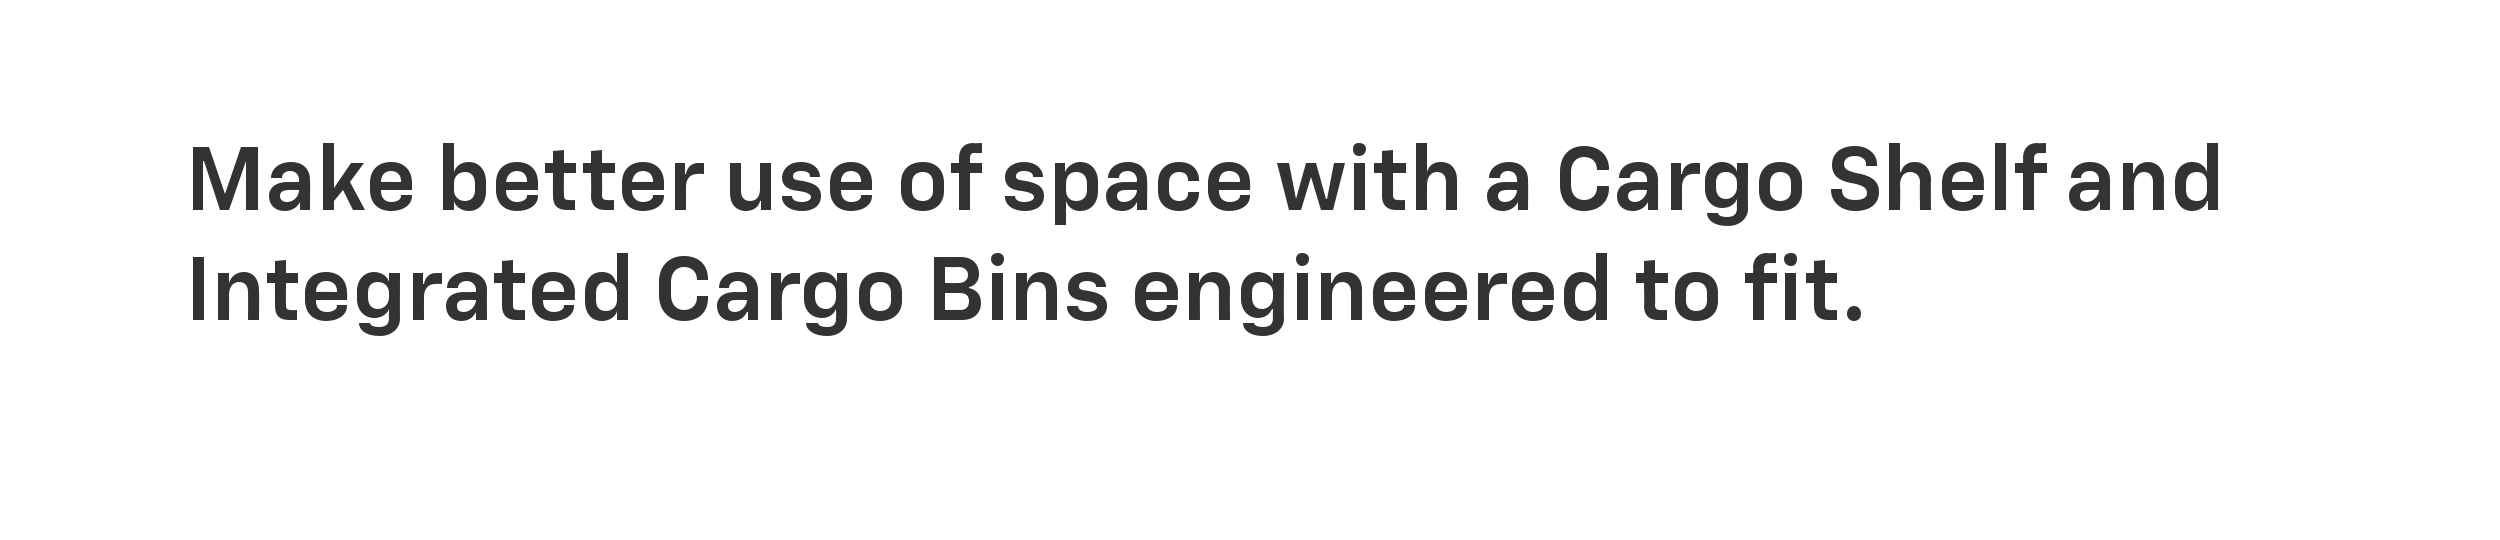
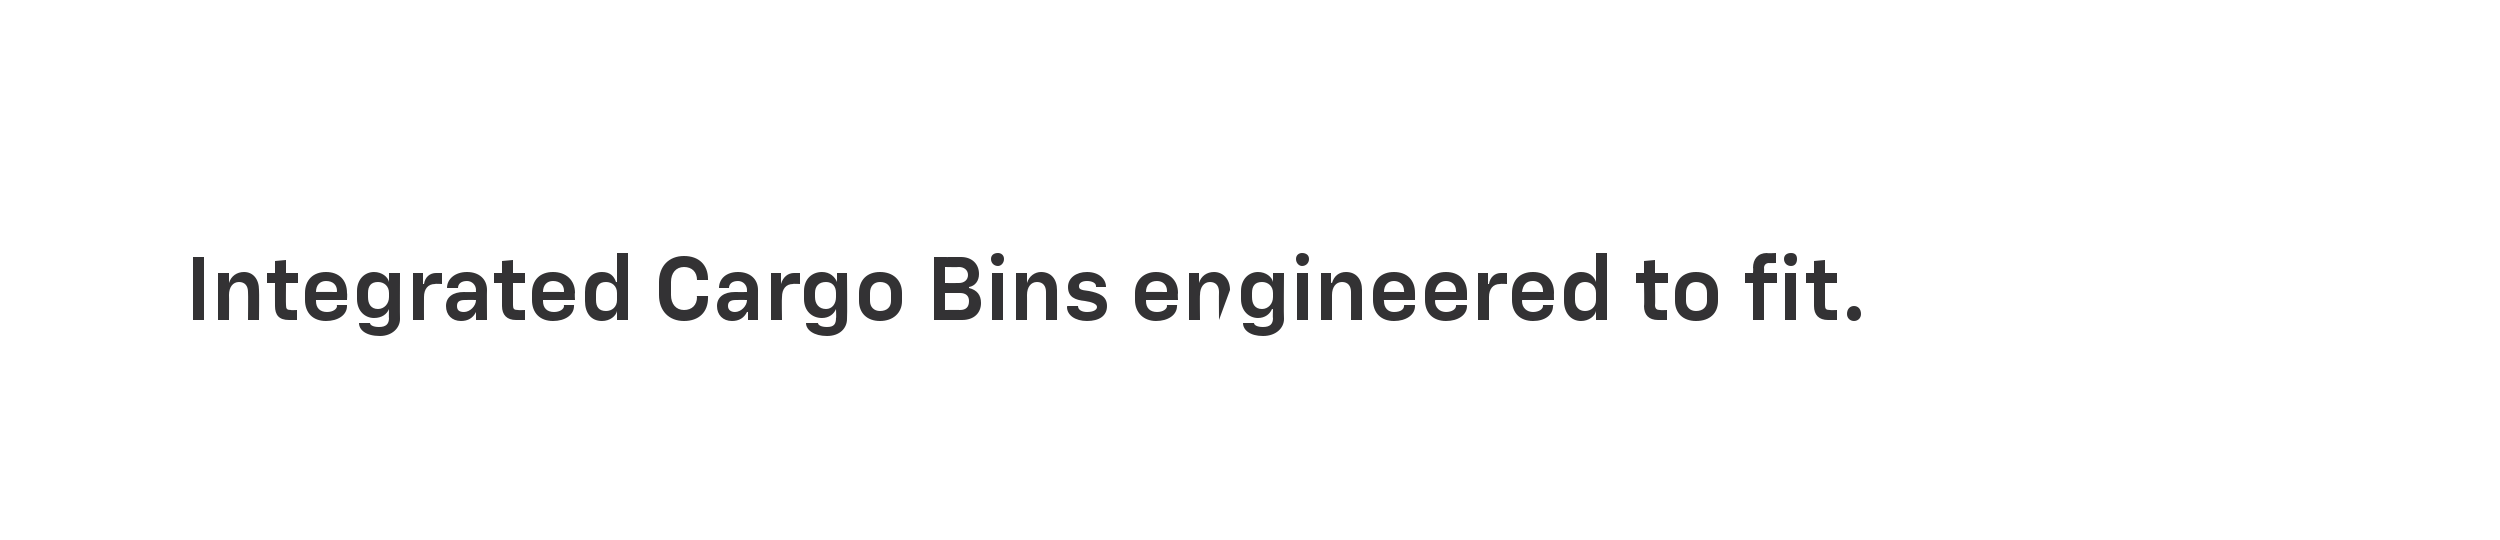
<svg xmlns="http://www.w3.org/2000/svg" version="1.1" width="250px" height="54px" viewBox="0 -5 250 54" style="top:-5px">
  <desc>￼ Make better use of space with a Cargo Shelf and Integrated Cargo Bins engineered to fit.</desc>
  <defs />
  <g id="Polygon56757">
-     <path d="M 19.3 20.7 L 20.4 20.7 L 20.4 27 L 19.3 27 L 19.3 20.7 Z M 21.8 22.3 L 22.9 22.3 L 22.9 23.3 C 22.9 23.3 22.9 23.25 22.9 23.3 C 23.1 22.6 23.7 22.2 24.4 22.2 C 25.3 22.2 25.9 22.9 25.9 24 C 25.93 24 25.9 27 25.9 27 L 24.8 27 C 24.8 27 24.83 24.23 24.8 24.2 C 24.8 23.6 24.5 23.2 23.9 23.2 C 23.3 23.2 22.9 23.7 22.9 24.5 C 22.92 24.47 22.9 27 22.9 27 L 21.8 27 L 21.8 22.3 Z M 27.5 25.6 C 27.49 25.59 27.5 23.3 27.5 23.3 L 26.7 23.3 L 26.7 22.3 L 27.5 22.3 L 27.5 21.1 L 28.6 21 L 28.6 22.3 L 29.8 22.3 L 29.8 23.3 L 28.6 23.3 C 28.6 23.3 28.58 25.52 28.6 25.5 C 28.6 25.9 28.7 26 29.1 26 C 29.06 26.03 29.7 26 29.7 26 L 29.7 27 C 29.7 27 28.86 27 28.9 27 C 27.9 27 27.5 26.5 27.5 25.6 Z M 30.5 25 C 30.5 25 30.5 24.3 30.5 24.3 C 30.5 23 31.3 22.2 32.6 22.2 C 33.9 22.2 34.7 23 34.7 24.3 C 34.74 24.31 34.7 25 34.7 25 L 31.6 25 C 31.6 25 31.59 25.11 31.6 25.1 C 31.6 25.8 32 26.2 32.7 26.2 C 33.3 26.2 33.7 25.9 33.7 25.6 C 33.65 25.59 33.7 25.5 33.7 25.5 L 34.7 25.5 C 34.7 25.5 34.7 25.58 34.7 25.6 C 34.7 26.5 33.8 27.1 32.6 27.1 C 31.3 27.1 30.5 26.3 30.5 25 Z M 33.7 24.2 C 33.7 24.2 33.67 24.13 33.7 24.1 C 33.7 23.5 33.3 23.1 32.6 23.1 C 32 23.1 31.6 23.5 31.6 24.2 C 31.59 24.18 33.7 24.2 33.7 24.2 Z M 35.9 27.3 C 35.88 27.33 35.9 27.3 35.9 27.3 L 37 27.3 C 37 27.3 37 27.33 37 27.3 C 37 27.5 37.3 27.7 37.9 27.7 C 38.6 27.7 38.9 27.4 38.9 26.8 C 38.87 26.84 38.9 25.9 38.9 25.9 C 38.9 25.9 38.86 25.94 38.9 25.9 C 38.7 26.4 38.2 26.8 37.4 26.8 C 36.5 26.8 35.7 26.1 35.7 24.9 C 35.7 24.9 35.7 24.1 35.7 24.1 C 35.7 22.9 36.5 22.2 37.4 22.2 C 38.2 22.2 38.8 22.7 38.9 23.2 C 38.89 23.24 38.9 23.2 38.9 23.2 L 38.9 22.3 L 40 22.3 C 40 22.3 39.98 26.85 40 26.9 C 40 27.8 39.2 28.6 38 28.6 C 36.6 28.6 35.9 28 35.9 27.3 Z M 37.8 25.9 C 38.4 25.9 38.9 25.4 38.9 24.7 C 38.9 24.7 38.9 24.3 38.9 24.3 C 38.9 23.6 38.4 23.2 37.8 23.2 C 37.1 23.2 36.8 23.6 36.8 24.3 C 36.8 24.3 36.8 24.7 36.8 24.7 C 36.8 25.4 37.1 25.9 37.8 25.9 Z M 41.3 22.3 L 42.3 22.3 L 42.3 23.4 C 42.3 23.4 42.37 23.41 42.4 23.4 C 42.5 22.7 43 22.3 43.6 22.3 C 43.63 22.3 44.2 22.3 44.2 22.3 L 44.2 23.4 C 44.2 23.4 43.5 23.36 43.5 23.4 C 42.8 23.4 42.4 23.9 42.4 24.7 C 42.39 24.74 42.4 27 42.4 27 L 41.3 27 L 41.3 22.3 Z M 44.6 25.6 C 44.6 24.7 45.3 24.2 46.4 24.2 C 46.39 24.22 47.6 24.2 47.6 24.2 C 47.6 24.2 47.58 23.96 47.6 24 C 47.6 23.5 47.2 23.1 46.7 23.1 C 46.1 23.1 45.8 23.4 45.8 23.8 C 45.81 23.8 45.8 23.8 45.8 23.8 L 44.7 23.8 C 44.7 23.8 44.75 23.79 44.7 23.8 C 44.7 22.9 45.5 22.2 46.7 22.2 C 47.9 22.2 48.7 22.9 48.7 24 C 48.68 24.03 48.7 27 48.7 27 L 47.6 27 L 47.6 26.2 C 47.6 26.2 47.61 26.18 47.6 26.2 C 47.3 26.8 46.8 27.1 46.1 27.1 C 45.2 27.1 44.6 26.5 44.6 25.6 Z M 46.4 26.2 C 47 26.2 47.6 25.6 47.6 25 C 47.58 25.04 47.6 25 47.6 25 C 47.6 25 46.53 24.98 46.5 25 C 45.9 25 45.7 25.2 45.7 25.6 C 45.7 26 45.9 26.2 46.4 26.2 Z M 50.2 25.6 C 50.2 25.59 50.2 23.3 50.2 23.3 L 49.4 23.3 L 49.4 22.3 L 50.2 22.3 L 50.2 21.1 L 51.3 21 L 51.3 22.3 L 52.5 22.3 L 52.5 23.3 L 51.3 23.3 C 51.3 23.3 51.3 25.52 51.3 25.5 C 51.3 25.9 51.4 26 51.8 26 C 51.78 26.03 52.5 26 52.5 26 L 52.5 27 C 52.5 27 51.58 27 51.6 27 C 50.7 27 50.2 26.5 50.2 25.6 Z M 53.2 25 C 53.2 25 53.2 24.3 53.2 24.3 C 53.2 23 54 22.2 55.3 22.2 C 56.6 22.2 57.5 23 57.5 24.3 C 57.45 24.31 57.5 25 57.5 25 L 54.3 25 C 54.3 25 54.3 25.11 54.3 25.1 C 54.3 25.8 54.7 26.2 55.4 26.2 C 56 26.2 56.4 25.9 56.4 25.6 C 56.37 25.59 56.4 25.5 56.4 25.5 L 57.4 25.5 C 57.4 25.5 57.42 25.58 57.4 25.6 C 57.4 26.5 56.5 27.1 55.3 27.1 C 54 27.1 53.2 26.3 53.2 25 Z M 56.4 24.2 C 56.4 24.2 56.38 24.13 56.4 24.1 C 56.4 23.5 56 23.1 55.3 23.1 C 54.7 23.1 54.3 23.5 54.3 24.2 C 54.3 24.18 56.4 24.2 56.4 24.2 Z M 58.5 25.1 C 58.5 25.1 58.5 24.2 58.5 24.2 C 58.5 23 59.1 22.2 60.2 22.2 C 61 22.2 61.4 22.6 61.6 23.2 C 61.62 23.22 61.7 23.2 61.7 23.2 L 61.7 20.3 L 62.8 20.3 L 62.8 27 L 61.7 27 L 61.7 26.1 C 61.7 26.1 61.68 26.11 61.7 26.1 C 61.6 26.6 61 27.1 60.2 27.1 C 59.1 27.1 58.5 26.3 58.5 25.1 Z M 60.6 26.1 C 61.2 26.1 61.7 25.7 61.7 25 C 61.7 25 61.7 24.3 61.7 24.3 C 61.7 23.6 61.2 23.2 60.6 23.2 C 59.9 23.2 59.6 23.6 59.6 24.4 C 59.6 24.4 59.6 25 59.6 25 C 59.6 25.7 59.9 26.1 60.6 26.1 Z M 65.9 24.5 C 65.9 24.5 65.9 23.2 65.9 23.2 C 65.9 21.6 66.9 20.6 68.4 20.6 C 69.9 20.6 70.8 21.5 70.8 22.9 C 70.82 22.95 70.8 23 70.8 23 L 69.7 23 C 69.7 23 69.65 22.97 69.7 23 C 69.7 22.2 69.2 21.7 68.4 21.7 C 67.6 21.7 67.1 22.3 67.1 23.2 C 67.1 23.2 67.1 24.5 67.1 24.5 C 67.1 25.4 67.6 26 68.4 26 C 69.2 26 69.7 25.5 69.7 24.7 C 69.65 24.72 69.7 24.6 69.7 24.6 L 70.8 24.6 C 70.8 24.6 70.82 24.76 70.8 24.8 C 70.8 26.2 69.9 27.1 68.4 27.1 C 66.9 27.1 65.9 26.1 65.9 24.5 Z M 71.7 25.6 C 71.7 24.7 72.4 24.2 73.5 24.2 C 73.5 24.22 74.7 24.2 74.7 24.2 C 74.7 24.2 74.69 23.96 74.7 24 C 74.7 23.5 74.3 23.1 73.8 23.1 C 73.2 23.1 72.9 23.4 72.9 23.8 C 72.92 23.8 72.9 23.8 72.9 23.8 L 71.9 23.8 C 71.9 23.8 71.86 23.79 71.9 23.8 C 71.9 22.9 72.6 22.2 73.8 22.2 C 75 22.2 75.8 22.9 75.8 24 C 75.79 24.03 75.8 27 75.8 27 L 74.8 27 L 74.8 26.2 C 74.8 26.2 74.72 26.18 74.7 26.2 C 74.4 26.8 73.9 27.1 73.2 27.1 C 72.3 27.1 71.7 26.5 71.7 25.6 Z M 73.5 26.2 C 74.1 26.2 74.7 25.6 74.7 25 C 74.69 25.04 74.7 25 74.7 25 C 74.7 25 73.64 24.98 73.6 25 C 73 25 72.8 25.2 72.8 25.6 C 72.8 26 73.1 26.2 73.5 26.2 Z M 77.1 22.3 L 78.1 22.3 L 78.1 23.4 C 78.1 23.4 78.14 23.41 78.1 23.4 C 78.3 22.7 78.8 22.3 79.4 22.3 C 79.4 22.3 80 22.3 80 22.3 L 80 23.4 C 80 23.4 79.27 23.36 79.3 23.4 C 78.6 23.4 78.2 23.9 78.2 24.7 C 78.16 24.74 78.2 27 78.2 27 L 77.1 27 L 77.1 22.3 Z M 80.6 27.3 C 80.65 27.33 80.6 27.3 80.6 27.3 L 81.8 27.3 C 81.8 27.3 81.76 27.33 81.8 27.3 C 81.8 27.5 82.1 27.7 82.7 27.7 C 83.4 27.7 83.6 27.4 83.6 26.8 C 83.64 26.84 83.6 25.9 83.6 25.9 C 83.6 25.9 83.63 25.94 83.6 25.9 C 83.4 26.4 82.9 26.8 82.2 26.8 C 81.2 26.8 80.4 26.1 80.4 24.9 C 80.4 24.9 80.4 24.1 80.4 24.1 C 80.4 22.9 81.2 22.2 82.2 22.2 C 83 22.2 83.5 22.7 83.7 23.2 C 83.65 23.24 83.7 23.2 83.7 23.2 L 83.7 22.3 L 84.7 22.3 C 84.7 22.3 84.74 26.85 84.7 26.9 C 84.7 27.8 84 28.6 82.7 28.6 C 81.4 28.6 80.6 28 80.6 27.3 Z M 82.6 25.9 C 83.2 25.9 83.6 25.4 83.6 24.7 C 83.6 24.7 83.6 24.3 83.6 24.3 C 83.6 23.6 83.2 23.2 82.6 23.2 C 81.9 23.2 81.5 23.6 81.5 24.3 C 81.5 24.3 81.5 24.7 81.5 24.7 C 81.5 25.4 81.9 25.9 82.6 25.9 Z M 85.9 25.1 C 85.9 25.1 85.9 24.3 85.9 24.3 C 85.9 23 86.7 22.2 88 22.2 C 89.3 22.2 90.2 23 90.2 24.3 C 90.2 24.3 90.2 25.1 90.2 25.1 C 90.2 26.3 89.3 27.1 88 27.1 C 86.7 27.1 85.9 26.3 85.9 25.1 Z M 88 26.1 C 88.7 26.1 89.1 25.7 89.1 25.1 C 89.1 25.1 89.1 24.3 89.1 24.3 C 89.1 23.6 88.7 23.2 88 23.2 C 87.4 23.2 87 23.6 87 24.3 C 87 24.3 87 25.1 87 25.1 C 87 25.7 87.4 26.1 88 26.1 Z M 93.4 20.7 C 93.4 20.7 96.06 20.71 96.1 20.7 C 97.2 20.7 97.9 21.4 97.9 22.4 C 97.9 23.1 97.5 23.6 96.9 23.7 C 96.9 23.7 96.9 23.8 96.9 23.8 C 97.7 24 98.1 24.5 98.1 25.3 C 98.1 26.3 97.4 27 96.2 27 C 96.24 27 93.4 27 93.4 27 L 93.4 20.7 Z M 96 26 C 96.6 26 96.9 25.7 96.9 25.1 C 96.9 24.6 96.6 24.3 96 24.3 C 96 24.3 94.5 24.3 94.5 24.3 L 94.5 26 C 94.5 26 96 25.98 96 26 Z M 95.9 23.3 C 96.4 23.3 96.8 23 96.8 22.5 C 96.8 22 96.4 21.7 95.9 21.7 C 95.88 21.73 94.5 21.7 94.5 21.7 L 94.5 23.3 C 94.5 23.3 95.88 23.32 95.9 23.3 Z M 99.2 22.3 L 100.3 22.3 L 100.3 27 L 99.2 27 L 99.2 22.3 Z M 99.8 20.3 C 100.1 20.3 100.4 20.5 100.4 20.9 C 100.4 21.3 100.1 21.6 99.8 21.6 C 99.4 21.6 99.1 21.3 99.1 20.9 C 99.1 20.5 99.4 20.3 99.8 20.3 Z M 101.6 22.3 L 102.7 22.3 L 102.7 23.3 C 102.7 23.3 102.69 23.25 102.7 23.3 C 102.9 22.6 103.5 22.2 104.1 22.2 C 105.1 22.2 105.7 22.9 105.7 24 C 105.71 24 105.7 27 105.7 27 L 104.6 27 C 104.6 27 104.61 24.23 104.6 24.2 C 104.6 23.6 104.3 23.2 103.7 23.2 C 103.1 23.2 102.7 23.7 102.7 24.5 C 102.71 24.47 102.7 27 102.7 27 L 101.6 27 L 101.6 22.3 Z M 106.7 25.7 C 106.75 25.66 106.7 25.6 106.7 25.6 L 107.8 25.6 C 107.8 25.6 107.79 25.62 107.8 25.6 C 107.8 26 108.2 26.2 108.7 26.2 C 109.3 26.2 109.7 26 109.7 25.7 C 109.7 25.4 109.2 25.2 108.5 25.1 C 107.5 25 106.8 24.7 106.8 23.7 C 106.8 22.8 107.6 22.2 108.7 22.2 C 109.9 22.2 110.6 22.9 110.6 23.7 C 110.63 23.67 110.6 23.7 110.6 23.7 L 109.6 23.7 C 109.6 23.7 109.6 23.63 109.6 23.6 C 109.6 23.3 109.2 23.1 108.7 23.1 C 108.2 23.1 107.9 23.3 107.9 23.6 C 107.9 23.9 108 24 108.9 24.1 C 109.9 24.3 110.7 24.6 110.7 25.6 C 110.7 26.6 109.9 27.1 108.7 27.1 C 107.5 27.1 106.7 26.5 106.7 25.7 Z M 113.5 25 C 113.5 25 113.5 24.3 113.5 24.3 C 113.5 23 114.4 22.2 115.6 22.2 C 116.9 22.2 117.8 23 117.8 24.3 C 117.76 24.31 117.8 25 117.8 25 L 114.6 25 C 114.6 25 114.61 25.11 114.6 25.1 C 114.6 25.8 115 26.2 115.7 26.2 C 116.3 26.2 116.7 25.9 116.7 25.6 C 116.67 25.59 116.7 25.5 116.7 25.5 L 117.7 25.5 C 117.7 25.5 117.73 25.58 117.7 25.6 C 117.7 26.5 116.8 27.1 115.6 27.1 C 114.4 27.1 113.5 26.3 113.5 25 Z M 116.7 24.2 C 116.7 24.2 116.69 24.13 116.7 24.1 C 116.7 23.5 116.3 23.1 115.7 23.1 C 115 23.1 114.6 23.5 114.6 24.2 C 114.61 24.18 116.7 24.2 116.7 24.2 Z M 118.9 22.3 L 119.9 22.3 L 119.9 23.3 C 119.9 23.3 119.95 23.25 119.9 23.3 C 120.1 22.6 120.7 22.2 121.4 22.2 C 122.3 22.2 123 22.9 123 24 C 122.97 24 123 27 123 27 L 121.9 27 C 121.9 27 121.88 24.23 121.9 24.2 C 121.9 23.6 121.6 23.2 121 23.2 C 120.4 23.2 120 23.7 120 24.5 C 119.97 24.47 120 27 120 27 L 118.9 27 L 118.9 22.3 Z M 124.3 27.3 C 124.27 27.33 124.3 27.3 124.3 27.3 L 125.4 27.3 C 125.4 27.3 125.39 27.33 125.4 27.3 C 125.4 27.5 125.7 27.7 126.3 27.7 C 127 27.7 127.3 27.4 127.3 26.8 C 127.26 26.84 127.3 25.9 127.3 25.9 C 127.3 25.9 127.25 25.94 127.2 25.9 C 127 26.4 126.5 26.8 125.8 26.8 C 124.9 26.8 124.1 26.1 124.1 24.9 C 124.1 24.9 124.1 24.1 124.1 24.1 C 124.1 22.9 124.9 22.2 125.8 22.2 C 126.6 22.2 127.2 22.7 127.3 23.2 C 127.28 23.24 127.3 23.2 127.3 23.2 L 127.3 22.3 L 128.4 22.3 C 128.4 22.3 128.36 26.85 128.4 26.9 C 128.4 27.8 127.6 28.6 126.3 28.6 C 125 28.6 124.3 28 124.3 27.3 Z M 126.2 25.9 C 126.8 25.9 127.3 25.4 127.3 24.7 C 127.3 24.7 127.3 24.3 127.3 24.3 C 127.3 23.6 126.8 23.2 126.2 23.2 C 125.5 23.2 125.2 23.6 125.2 24.3 C 125.2 24.3 125.2 24.7 125.2 24.7 C 125.2 25.4 125.5 25.9 126.2 25.9 Z M 129.7 22.3 L 130.8 22.3 L 130.8 27 L 129.7 27 L 129.7 22.3 Z M 130.2 20.3 C 130.6 20.3 130.9 20.5 130.9 20.9 C 130.9 21.3 130.6 21.6 130.2 21.6 C 129.9 21.6 129.6 21.3 129.6 20.9 C 129.6 20.5 129.9 20.3 130.2 20.3 Z M 132.1 22.3 L 133.1 22.3 L 133.1 23.3 C 133.1 23.3 133.18 23.25 133.2 23.3 C 133.4 22.6 133.9 22.2 134.6 22.2 C 135.6 22.2 136.2 22.9 136.2 24 C 136.2 24 136.2 27 136.2 27 L 135.1 27 C 135.1 27 135.11 24.23 135.1 24.2 C 135.1 23.6 134.8 23.2 134.2 23.2 C 133.6 23.2 133.2 23.7 133.2 24.5 C 133.2 24.47 133.2 27 133.2 27 L 132.1 27 L 132.1 22.3 Z M 137.3 25 C 137.3 25 137.3 24.3 137.3 24.3 C 137.3 23 138.1 22.2 139.4 22.2 C 140.7 22.2 141.5 23 141.5 24.3 C 141.51 24.31 141.5 25 141.5 25 L 138.4 25 C 138.4 25 138.36 25.11 138.4 25.1 C 138.4 25.8 138.8 26.2 139.4 26.2 C 140.1 26.2 140.4 25.9 140.4 25.6 C 140.43 25.59 140.4 25.5 140.4 25.5 L 141.5 25.5 C 141.5 25.5 141.48 25.58 141.5 25.6 C 141.5 26.5 140.6 27.1 139.4 27.1 C 138.1 27.1 137.3 26.3 137.3 25 Z M 140.4 24.2 C 140.4 24.2 140.44 24.13 140.4 24.1 C 140.4 23.5 140 23.1 139.4 23.1 C 138.8 23.1 138.4 23.5 138.4 24.2 C 138.36 24.18 140.4 24.2 140.4 24.2 Z M 142.5 25 C 142.5 25 142.5 24.3 142.5 24.3 C 142.5 23 143.3 22.2 144.6 22.2 C 145.9 22.2 146.7 23 146.7 24.3 C 146.7 24.31 146.7 25 146.7 25 L 143.5 25 C 143.5 25 143.55 25.11 143.5 25.1 C 143.5 25.8 144 26.2 144.6 26.2 C 145.2 26.2 145.6 25.9 145.6 25.6 C 145.61 25.59 145.6 25.5 145.6 25.5 L 146.7 25.5 C 146.7 25.5 146.66 25.58 146.7 25.6 C 146.7 26.5 145.8 27.1 144.6 27.1 C 143.3 27.1 142.5 26.3 142.5 25 Z M 145.6 24.2 C 145.6 24.2 145.63 24.13 145.6 24.1 C 145.6 23.5 145.2 23.1 144.6 23.1 C 144 23.1 143.6 23.5 143.5 24.2 C 143.55 24.18 145.6 24.2 145.6 24.2 Z M 147.8 22.3 L 148.8 22.3 L 148.8 23.4 C 148.8 23.4 148.88 23.41 148.9 23.4 C 149 22.7 149.5 22.3 150.1 22.3 C 150.14 22.3 150.7 22.3 150.7 22.3 L 150.7 23.4 C 150.7 23.4 150.01 23.36 150 23.4 C 149.3 23.4 148.9 23.9 148.9 24.7 C 148.9 24.74 148.9 27 148.9 27 L 147.8 27 L 147.8 22.3 Z M 151.2 25 C 151.2 25 151.2 24.3 151.2 24.3 C 151.2 23 152 22.2 153.3 22.2 C 154.6 22.2 155.4 23 155.4 24.3 C 155.38 24.31 155.4 25 155.4 25 L 152.2 25 C 152.2 25 152.23 25.11 152.2 25.1 C 152.2 25.8 152.7 26.2 153.3 26.2 C 153.9 26.2 154.3 25.9 154.3 25.6 C 154.29 25.59 154.3 25.5 154.3 25.5 L 155.3 25.5 C 155.3 25.5 155.35 25.58 155.3 25.6 C 155.3 26.5 154.5 27.1 153.3 27.1 C 152 27.1 151.2 26.3 151.2 25 Z M 154.3 24.2 C 154.3 24.2 154.31 24.13 154.3 24.1 C 154.3 23.5 153.9 23.1 153.3 23.1 C 152.6 23.1 152.3 23.5 152.2 24.2 C 152.23 24.18 154.3 24.2 154.3 24.2 Z M 156.4 25.1 C 156.4 25.1 156.4 24.2 156.4 24.2 C 156.4 23 157.1 22.2 158.1 22.2 C 158.9 22.2 159.4 22.6 159.6 23.2 C 159.55 23.22 159.6 23.2 159.6 23.2 L 159.6 20.3 L 160.7 20.3 L 160.7 27 L 159.6 27 L 159.6 26.1 C 159.6 26.1 159.6 26.11 159.6 26.1 C 159.5 26.6 158.9 27.1 158.1 27.1 C 157.1 27.1 156.4 26.3 156.4 25.1 Z M 158.5 26.1 C 159.1 26.1 159.6 25.7 159.6 25 C 159.6 25 159.6 24.3 159.6 24.3 C 159.6 23.6 159.1 23.2 158.5 23.2 C 157.9 23.2 157.5 23.6 157.5 24.4 C 157.5 24.4 157.5 25 157.5 25 C 157.5 25.7 157.9 26.1 158.5 26.1 Z M 164.4 25.6 C 164.45 25.59 164.4 23.3 164.4 23.3 L 163.6 23.3 L 163.6 22.3 L 164.4 22.3 L 164.4 21.1 L 165.5 21 L 165.5 22.3 L 166.8 22.3 L 166.8 23.3 L 165.5 23.3 C 165.5 23.3 165.54 25.52 165.5 25.5 C 165.5 25.9 165.7 26 166 26 C 166.02 26.03 166.7 26 166.7 26 L 166.7 27 C 166.7 27 165.82 27 165.8 27 C 164.9 27 164.4 26.5 164.4 25.6 Z M 167.5 25.1 C 167.5 25.1 167.5 24.3 167.5 24.3 C 167.5 23 168.3 22.2 169.6 22.2 C 171 22.2 171.8 23 171.8 24.3 C 171.8 24.3 171.8 25.1 171.8 25.1 C 171.8 26.3 171 27.1 169.6 27.1 C 168.3 27.1 167.5 26.3 167.5 25.1 Z M 169.6 26.1 C 170.3 26.1 170.7 25.7 170.7 25.1 C 170.7 25.1 170.7 24.3 170.7 24.3 C 170.7 23.6 170.3 23.2 169.6 23.2 C 169 23.2 168.6 23.6 168.6 24.3 C 168.6 24.3 168.6 25.1 168.6 25.1 C 168.6 25.7 169 26.1 169.6 26.1 Z M 175.3 23.3 L 174.5 23.3 L 174.5 22.3 L 175.3 22.3 C 175.3 22.3 175.34 21.79 175.3 21.8 C 175.3 20.9 175.8 20.3 176.7 20.3 C 176.72 20.35 177.6 20.3 177.6 20.3 L 177.6 21.3 C 177.6 21.3 176.86 21.32 176.9 21.3 C 176.6 21.3 176.4 21.5 176.4 21.8 C 176.43 21.79 176.4 22.3 176.4 22.3 L 177.7 22.3 L 177.7 23.3 L 176.4 23.3 L 176.4 27 L 175.3 27 L 175.3 23.3 Z M 178.5 22.3 L 179.6 22.3 L 179.6 27 L 178.5 27 L 178.5 22.3 Z M 179.1 20.3 C 179.5 20.3 179.7 20.5 179.7 20.9 C 179.7 21.3 179.5 21.6 179.1 21.6 C 178.7 21.6 178.4 21.3 178.4 20.9 C 178.4 20.5 178.7 20.3 179.1 20.3 Z M 181.4 25.6 C 181.4 25.59 181.4 23.3 181.4 23.3 L 180.6 23.3 L 180.6 22.3 L 181.4 22.3 L 181.4 21.1 L 182.5 21 L 182.5 22.3 L 183.7 22.3 L 183.7 23.3 L 182.5 23.3 C 182.5 23.3 182.5 25.52 182.5 25.5 C 182.5 25.9 182.6 26 183 26 C 182.98 26.03 183.7 26 183.7 26 L 183.7 27 C 183.7 27 182.78 27 182.8 27 C 181.9 27 181.4 26.5 181.4 25.6 Z M 184.7 26.4 C 184.7 25.9 185 25.6 185.4 25.6 C 185.8 25.6 186.1 25.9 186.1 26.4 C 186.1 26.8 185.8 27.1 185.4 27.1 C 185 27.1 184.7 26.8 184.7 26.4 Z " stroke="none" fill="#333234" />
+     <path d="M 19.3 20.7 L 20.4 20.7 L 20.4 27 L 19.3 27 L 19.3 20.7 Z M 21.8 22.3 L 22.9 22.3 L 22.9 23.3 C 22.9 23.3 22.9 23.25 22.9 23.3 C 23.1 22.6 23.7 22.2 24.4 22.2 C 25.3 22.2 25.9 22.9 25.9 24 C 25.93 24 25.9 27 25.9 27 L 24.8 27 C 24.8 27 24.83 24.23 24.8 24.2 C 24.8 23.6 24.5 23.2 23.9 23.2 C 23.3 23.2 22.9 23.7 22.9 24.5 C 22.92 24.47 22.9 27 22.9 27 L 21.8 27 L 21.8 22.3 Z M 27.5 25.6 C 27.49 25.59 27.5 23.3 27.5 23.3 L 26.7 23.3 L 26.7 22.3 L 27.5 22.3 L 27.5 21.1 L 28.6 21 L 28.6 22.3 L 29.8 22.3 L 29.8 23.3 L 28.6 23.3 C 28.6 23.3 28.58 25.52 28.6 25.5 C 28.6 25.9 28.7 26 29.1 26 C 29.06 26.03 29.7 26 29.7 26 L 29.7 27 C 29.7 27 28.86 27 28.9 27 C 27.9 27 27.5 26.5 27.5 25.6 Z M 30.5 25 C 30.5 25 30.5 24.3 30.5 24.3 C 30.5 23 31.3 22.2 32.6 22.2 C 33.9 22.2 34.7 23 34.7 24.3 C 34.74 24.31 34.7 25 34.7 25 L 31.6 25 C 31.6 25 31.59 25.11 31.6 25.1 C 31.6 25.8 32 26.2 32.7 26.2 C 33.3 26.2 33.7 25.9 33.7 25.6 C 33.65 25.59 33.7 25.5 33.7 25.5 L 34.7 25.5 C 34.7 25.5 34.7 25.58 34.7 25.6 C 34.7 26.5 33.8 27.1 32.6 27.1 C 31.3 27.1 30.5 26.3 30.5 25 Z M 33.7 24.2 C 33.7 24.2 33.67 24.13 33.7 24.1 C 33.7 23.5 33.3 23.1 32.6 23.1 C 32 23.1 31.6 23.5 31.6 24.2 C 31.59 24.18 33.7 24.2 33.7 24.2 Z M 35.9 27.3 C 35.88 27.33 35.9 27.3 35.9 27.3 L 37 27.3 C 37 27.3 37 27.33 37 27.3 C 37 27.5 37.3 27.7 37.9 27.7 C 38.6 27.7 38.9 27.4 38.9 26.8 C 38.87 26.84 38.9 25.9 38.9 25.9 C 38.9 25.9 38.86 25.94 38.9 25.9 C 38.7 26.4 38.2 26.8 37.4 26.8 C 36.5 26.8 35.7 26.1 35.7 24.9 C 35.7 24.9 35.7 24.1 35.7 24.1 C 35.7 22.9 36.5 22.2 37.4 22.2 C 38.2 22.2 38.8 22.7 38.9 23.2 C 38.89 23.24 38.9 23.2 38.9 23.2 L 38.9 22.3 L 40 22.3 C 40 22.3 39.98 26.85 40 26.9 C 40 27.8 39.2 28.6 38 28.6 C 36.6 28.6 35.9 28 35.9 27.3 Z M 37.8 25.9 C 38.4 25.9 38.9 25.4 38.9 24.7 C 38.9 24.7 38.9 24.3 38.9 24.3 C 38.9 23.6 38.4 23.2 37.8 23.2 C 37.1 23.2 36.8 23.6 36.8 24.3 C 36.8 24.3 36.8 24.7 36.8 24.7 C 36.8 25.4 37.1 25.9 37.8 25.9 Z M 41.3 22.3 L 42.3 22.3 L 42.3 23.4 C 42.3 23.4 42.37 23.41 42.4 23.4 C 42.5 22.7 43 22.3 43.6 22.3 C 43.63 22.3 44.2 22.3 44.2 22.3 L 44.2 23.4 C 44.2 23.4 43.5 23.36 43.5 23.4 C 42.8 23.4 42.4 23.9 42.4 24.7 C 42.39 24.74 42.4 27 42.4 27 L 41.3 27 L 41.3 22.3 Z M 44.6 25.6 C 44.6 24.7 45.3 24.2 46.4 24.2 C 46.39 24.22 47.6 24.2 47.6 24.2 C 47.6 24.2 47.58 23.96 47.6 24 C 47.6 23.5 47.2 23.1 46.7 23.1 C 46.1 23.1 45.8 23.4 45.8 23.8 C 45.81 23.8 45.8 23.8 45.8 23.8 L 44.7 23.8 C 44.7 23.8 44.75 23.79 44.7 23.8 C 44.7 22.9 45.5 22.2 46.7 22.2 C 47.9 22.2 48.7 22.9 48.7 24 C 48.68 24.03 48.7 27 48.7 27 L 47.6 27 L 47.6 26.2 C 47.6 26.2 47.61 26.18 47.6 26.2 C 47.3 26.8 46.8 27.1 46.1 27.1 C 45.2 27.1 44.6 26.5 44.6 25.6 Z M 46.4 26.2 C 47 26.2 47.6 25.6 47.6 25 C 47.58 25.04 47.6 25 47.6 25 C 47.6 25 46.53 24.98 46.5 25 C 45.9 25 45.7 25.2 45.7 25.6 C 45.7 26 45.9 26.2 46.4 26.2 Z M 50.2 25.6 C 50.2 25.59 50.2 23.3 50.2 23.3 L 49.4 23.3 L 49.4 22.3 L 50.2 22.3 L 50.2 21.1 L 51.3 21 L 51.3 22.3 L 52.5 22.3 L 52.5 23.3 L 51.3 23.3 C 51.3 23.3 51.3 25.52 51.3 25.5 C 51.3 25.9 51.4 26 51.8 26 C 51.78 26.03 52.5 26 52.5 26 L 52.5 27 C 52.5 27 51.58 27 51.6 27 C 50.7 27 50.2 26.5 50.2 25.6 Z M 53.2 25 C 53.2 25 53.2 24.3 53.2 24.3 C 53.2 23 54 22.2 55.3 22.2 C 56.6 22.2 57.5 23 57.5 24.3 C 57.45 24.31 57.5 25 57.5 25 L 54.3 25 C 54.3 25 54.3 25.11 54.3 25.1 C 54.3 25.8 54.7 26.2 55.4 26.2 C 56 26.2 56.4 25.9 56.4 25.6 C 56.37 25.59 56.4 25.5 56.4 25.5 L 57.4 25.5 C 57.4 25.5 57.42 25.58 57.4 25.6 C 57.4 26.5 56.5 27.1 55.3 27.1 C 54 27.1 53.2 26.3 53.2 25 Z M 56.4 24.2 C 56.4 24.2 56.38 24.13 56.4 24.1 C 56.4 23.5 56 23.1 55.3 23.1 C 54.7 23.1 54.3 23.5 54.3 24.2 C 54.3 24.18 56.4 24.2 56.4 24.2 Z M 58.5 25.1 C 58.5 25.1 58.5 24.2 58.5 24.2 C 58.5 23 59.1 22.2 60.2 22.2 C 61 22.2 61.4 22.6 61.6 23.2 C 61.62 23.22 61.7 23.2 61.7 23.2 L 61.7 20.3 L 62.8 20.3 L 62.8 27 L 61.7 27 L 61.7 26.1 C 61.7 26.1 61.68 26.11 61.7 26.1 C 61.6 26.6 61 27.1 60.2 27.1 C 59.1 27.1 58.5 26.3 58.5 25.1 Z M 60.6 26.1 C 61.2 26.1 61.7 25.7 61.7 25 C 61.7 25 61.7 24.3 61.7 24.3 C 61.7 23.6 61.2 23.2 60.6 23.2 C 59.9 23.2 59.6 23.6 59.6 24.4 C 59.6 24.4 59.6 25 59.6 25 C 59.6 25.7 59.9 26.1 60.6 26.1 Z M 65.9 24.5 C 65.9 24.5 65.9 23.2 65.9 23.2 C 65.9 21.6 66.9 20.6 68.4 20.6 C 69.9 20.6 70.8 21.5 70.8 22.9 C 70.82 22.95 70.8 23 70.8 23 L 69.7 23 C 69.7 23 69.65 22.97 69.7 23 C 69.7 22.2 69.2 21.7 68.4 21.7 C 67.6 21.7 67.1 22.3 67.1 23.2 C 67.1 23.2 67.1 24.5 67.1 24.5 C 67.1 25.4 67.6 26 68.4 26 C 69.2 26 69.7 25.5 69.7 24.7 C 69.65 24.72 69.7 24.6 69.7 24.6 L 70.8 24.6 C 70.8 24.6 70.82 24.76 70.8 24.8 C 70.8 26.2 69.9 27.1 68.4 27.1 C 66.9 27.1 65.9 26.1 65.9 24.5 Z M 71.7 25.6 C 71.7 24.7 72.4 24.2 73.5 24.2 C 73.5 24.22 74.7 24.2 74.7 24.2 C 74.7 24.2 74.69 23.96 74.7 24 C 74.7 23.5 74.3 23.1 73.8 23.1 C 73.2 23.1 72.9 23.4 72.9 23.8 C 72.92 23.8 72.9 23.8 72.9 23.8 L 71.9 23.8 C 71.9 23.8 71.86 23.79 71.9 23.8 C 71.9 22.9 72.6 22.2 73.8 22.2 C 75 22.2 75.8 22.9 75.8 24 C 75.79 24.03 75.8 27 75.8 27 L 74.8 27 L 74.8 26.2 C 74.8 26.2 74.72 26.18 74.7 26.2 C 74.4 26.8 73.9 27.1 73.2 27.1 C 72.3 27.1 71.7 26.5 71.7 25.6 Z M 73.5 26.2 C 74.1 26.2 74.7 25.6 74.7 25 C 74.69 25.04 74.7 25 74.7 25 C 74.7 25 73.64 24.98 73.6 25 C 73 25 72.8 25.2 72.8 25.6 C 72.8 26 73.1 26.2 73.5 26.2 Z M 77.1 22.3 L 78.1 22.3 L 78.1 23.4 C 78.1 23.4 78.14 23.41 78.1 23.4 C 78.3 22.7 78.8 22.3 79.4 22.3 C 79.4 22.3 80 22.3 80 22.3 L 80 23.4 C 80 23.4 79.27 23.36 79.3 23.4 C 78.6 23.4 78.2 23.9 78.2 24.7 C 78.16 24.74 78.2 27 78.2 27 L 77.1 27 L 77.1 22.3 Z M 80.6 27.3 C 80.65 27.33 80.6 27.3 80.6 27.3 L 81.8 27.3 C 81.8 27.3 81.76 27.33 81.8 27.3 C 81.8 27.5 82.1 27.7 82.7 27.7 C 83.4 27.7 83.6 27.4 83.6 26.8 C 83.64 26.84 83.6 25.9 83.6 25.9 C 83.6 25.9 83.63 25.94 83.6 25.9 C 83.4 26.4 82.9 26.8 82.2 26.8 C 81.2 26.8 80.4 26.1 80.4 24.9 C 80.4 24.9 80.4 24.1 80.4 24.1 C 80.4 22.9 81.2 22.2 82.2 22.2 C 83 22.2 83.5 22.7 83.7 23.2 C 83.65 23.24 83.7 23.2 83.7 23.2 L 83.7 22.3 L 84.7 22.3 C 84.7 22.3 84.74 26.85 84.7 26.9 C 84.7 27.8 84 28.6 82.7 28.6 C 81.4 28.6 80.6 28 80.6 27.3 Z M 82.6 25.9 C 83.2 25.9 83.6 25.4 83.6 24.7 C 83.6 24.7 83.6 24.3 83.6 24.3 C 83.6 23.6 83.2 23.2 82.6 23.2 C 81.9 23.2 81.5 23.6 81.5 24.3 C 81.5 24.3 81.5 24.7 81.5 24.7 C 81.5 25.4 81.9 25.9 82.6 25.9 Z M 85.9 25.1 C 85.9 25.1 85.9 24.3 85.9 24.3 C 85.9 23 86.7 22.2 88 22.2 C 89.3 22.2 90.2 23 90.2 24.3 C 90.2 24.3 90.2 25.1 90.2 25.1 C 90.2 26.3 89.3 27.1 88 27.1 C 86.7 27.1 85.9 26.3 85.9 25.1 Z M 88 26.1 C 88.7 26.1 89.1 25.7 89.1 25.1 C 89.1 25.1 89.1 24.3 89.1 24.3 C 89.1 23.6 88.7 23.2 88 23.2 C 87.4 23.2 87 23.6 87 24.3 C 87 24.3 87 25.1 87 25.1 C 87 25.7 87.4 26.1 88 26.1 Z M 93.4 20.7 C 93.4 20.7 96.06 20.71 96.1 20.7 C 97.2 20.7 97.9 21.4 97.9 22.4 C 97.9 23.1 97.5 23.6 96.9 23.7 C 96.9 23.7 96.9 23.8 96.9 23.8 C 97.7 24 98.1 24.5 98.1 25.3 C 98.1 26.3 97.4 27 96.2 27 C 96.24 27 93.4 27 93.4 27 L 93.4 20.7 Z M 96 26 C 96.6 26 96.9 25.7 96.9 25.1 C 96.9 24.6 96.6 24.3 96 24.3 C 96 24.3 94.5 24.3 94.5 24.3 L 94.5 26 C 94.5 26 96 25.98 96 26 Z M 95.9 23.3 C 96.4 23.3 96.8 23 96.8 22.5 C 96.8 22 96.4 21.7 95.9 21.7 C 95.88 21.73 94.5 21.7 94.5 21.7 L 94.5 23.3 C 94.5 23.3 95.88 23.32 95.9 23.3 Z M 99.2 22.3 L 100.3 22.3 L 100.3 27 L 99.2 27 L 99.2 22.3 Z M 99.8 20.3 C 100.1 20.3 100.4 20.5 100.4 20.9 C 100.4 21.3 100.1 21.6 99.8 21.6 C 99.4 21.6 99.1 21.3 99.1 20.9 C 99.1 20.5 99.4 20.3 99.8 20.3 Z M 101.6 22.3 L 102.7 22.3 L 102.7 23.3 C 102.7 23.3 102.69 23.25 102.7 23.3 C 102.9 22.6 103.5 22.2 104.1 22.2 C 105.1 22.2 105.7 22.9 105.7 24 C 105.71 24 105.7 27 105.7 27 L 104.6 27 C 104.6 27 104.61 24.23 104.6 24.2 C 104.6 23.6 104.3 23.2 103.7 23.2 C 103.1 23.2 102.7 23.7 102.7 24.5 C 102.71 24.47 102.7 27 102.7 27 L 101.6 27 L 101.6 22.3 Z M 106.7 25.7 C 106.75 25.66 106.7 25.6 106.7 25.6 L 107.8 25.6 C 107.8 25.6 107.79 25.62 107.8 25.6 C 107.8 26 108.2 26.2 108.7 26.2 C 109.3 26.2 109.7 26 109.7 25.7 C 109.7 25.4 109.2 25.2 108.5 25.1 C 107.5 25 106.8 24.7 106.8 23.7 C 106.8 22.8 107.6 22.2 108.7 22.2 C 109.9 22.2 110.6 22.9 110.6 23.7 C 110.63 23.67 110.6 23.7 110.6 23.7 L 109.6 23.7 C 109.6 23.7 109.6 23.63 109.6 23.6 C 109.6 23.3 109.2 23.1 108.7 23.1 C 108.2 23.1 107.9 23.3 107.9 23.6 C 107.9 23.9 108 24 108.9 24.1 C 109.9 24.3 110.7 24.6 110.7 25.6 C 110.7 26.6 109.9 27.1 108.7 27.1 C 107.5 27.1 106.7 26.5 106.7 25.7 Z M 113.5 25 C 113.5 25 113.5 24.3 113.5 24.3 C 113.5 23 114.4 22.2 115.6 22.2 C 116.9 22.2 117.8 23 117.8 24.3 C 117.76 24.31 117.8 25 117.8 25 L 114.6 25 C 114.6 25 114.61 25.11 114.6 25.1 C 114.6 25.8 115 26.2 115.7 26.2 C 116.3 26.2 116.7 25.9 116.7 25.6 C 116.67 25.59 116.7 25.5 116.7 25.5 L 117.7 25.5 C 117.7 25.5 117.73 25.58 117.7 25.6 C 117.7 26.5 116.8 27.1 115.6 27.1 C 114.4 27.1 113.5 26.3 113.5 25 Z M 116.7 24.2 C 116.7 24.2 116.69 24.13 116.7 24.1 C 116.7 23.5 116.3 23.1 115.7 23.1 C 115 23.1 114.6 23.5 114.6 24.2 C 114.61 24.18 116.7 24.2 116.7 24.2 Z M 118.9 22.3 L 119.9 22.3 L 119.9 23.3 C 119.9 23.3 119.95 23.25 119.9 23.3 C 120.1 22.6 120.7 22.2 121.4 22.2 C 122.3 22.2 123 22.9 123 24 L 121.9 27 C 121.9 27 121.88 24.23 121.9 24.2 C 121.9 23.6 121.6 23.2 121 23.2 C 120.4 23.2 120 23.7 120 24.5 C 119.97 24.47 120 27 120 27 L 118.9 27 L 118.9 22.3 Z M 124.3 27.3 C 124.27 27.33 124.3 27.3 124.3 27.3 L 125.4 27.3 C 125.4 27.3 125.39 27.33 125.4 27.3 C 125.4 27.5 125.7 27.7 126.3 27.7 C 127 27.7 127.3 27.4 127.3 26.8 C 127.26 26.84 127.3 25.9 127.3 25.9 C 127.3 25.9 127.25 25.94 127.2 25.9 C 127 26.4 126.5 26.8 125.8 26.8 C 124.9 26.8 124.1 26.1 124.1 24.9 C 124.1 24.9 124.1 24.1 124.1 24.1 C 124.1 22.9 124.9 22.2 125.8 22.2 C 126.6 22.2 127.2 22.7 127.3 23.2 C 127.28 23.24 127.3 23.2 127.3 23.2 L 127.3 22.3 L 128.4 22.3 C 128.4 22.3 128.36 26.85 128.4 26.9 C 128.4 27.8 127.6 28.6 126.3 28.6 C 125 28.6 124.3 28 124.3 27.3 Z M 126.2 25.9 C 126.8 25.9 127.3 25.4 127.3 24.7 C 127.3 24.7 127.3 24.3 127.3 24.3 C 127.3 23.6 126.8 23.2 126.2 23.2 C 125.5 23.2 125.2 23.6 125.2 24.3 C 125.2 24.3 125.2 24.7 125.2 24.7 C 125.2 25.4 125.5 25.9 126.2 25.9 Z M 129.7 22.3 L 130.8 22.3 L 130.8 27 L 129.7 27 L 129.7 22.3 Z M 130.2 20.3 C 130.6 20.3 130.9 20.5 130.9 20.9 C 130.9 21.3 130.6 21.6 130.2 21.6 C 129.9 21.6 129.6 21.3 129.6 20.9 C 129.6 20.5 129.9 20.3 130.2 20.3 Z M 132.1 22.3 L 133.1 22.3 L 133.1 23.3 C 133.1 23.3 133.18 23.25 133.2 23.3 C 133.4 22.6 133.9 22.2 134.6 22.2 C 135.6 22.2 136.2 22.9 136.2 24 C 136.2 24 136.2 27 136.2 27 L 135.1 27 C 135.1 27 135.11 24.23 135.1 24.2 C 135.1 23.6 134.8 23.2 134.2 23.2 C 133.6 23.2 133.2 23.7 133.2 24.5 C 133.2 24.47 133.2 27 133.2 27 L 132.1 27 L 132.1 22.3 Z M 137.3 25 C 137.3 25 137.3 24.3 137.3 24.3 C 137.3 23 138.1 22.2 139.4 22.2 C 140.7 22.2 141.5 23 141.5 24.3 C 141.51 24.31 141.5 25 141.5 25 L 138.4 25 C 138.4 25 138.36 25.11 138.4 25.1 C 138.4 25.8 138.8 26.2 139.4 26.2 C 140.1 26.2 140.4 25.9 140.4 25.6 C 140.43 25.59 140.4 25.5 140.4 25.5 L 141.5 25.5 C 141.5 25.5 141.48 25.58 141.5 25.6 C 141.5 26.5 140.6 27.1 139.4 27.1 C 138.1 27.1 137.3 26.3 137.3 25 Z M 140.4 24.2 C 140.4 24.2 140.44 24.13 140.4 24.1 C 140.4 23.5 140 23.1 139.4 23.1 C 138.8 23.1 138.4 23.5 138.4 24.2 C 138.36 24.18 140.4 24.2 140.4 24.2 Z M 142.5 25 C 142.5 25 142.5 24.3 142.5 24.3 C 142.5 23 143.3 22.2 144.6 22.2 C 145.9 22.2 146.7 23 146.7 24.3 C 146.7 24.31 146.7 25 146.7 25 L 143.5 25 C 143.5 25 143.55 25.11 143.5 25.1 C 143.5 25.8 144 26.2 144.6 26.2 C 145.2 26.2 145.6 25.9 145.6 25.6 C 145.61 25.59 145.6 25.5 145.6 25.5 L 146.7 25.5 C 146.7 25.5 146.66 25.58 146.7 25.6 C 146.7 26.5 145.8 27.1 144.6 27.1 C 143.3 27.1 142.5 26.3 142.5 25 Z M 145.6 24.2 C 145.6 24.2 145.63 24.13 145.6 24.1 C 145.6 23.5 145.2 23.1 144.6 23.1 C 144 23.1 143.6 23.5 143.5 24.2 C 143.55 24.18 145.6 24.2 145.6 24.2 Z M 147.8 22.3 L 148.8 22.3 L 148.8 23.4 C 148.8 23.4 148.88 23.41 148.9 23.4 C 149 22.7 149.5 22.3 150.1 22.3 C 150.14 22.3 150.7 22.3 150.7 22.3 L 150.7 23.4 C 150.7 23.4 150.01 23.36 150 23.4 C 149.3 23.4 148.9 23.9 148.9 24.7 C 148.9 24.74 148.9 27 148.9 27 L 147.8 27 L 147.8 22.3 Z M 151.2 25 C 151.2 25 151.2 24.3 151.2 24.3 C 151.2 23 152 22.2 153.3 22.2 C 154.6 22.2 155.4 23 155.4 24.3 C 155.38 24.31 155.4 25 155.4 25 L 152.2 25 C 152.2 25 152.23 25.11 152.2 25.1 C 152.2 25.8 152.7 26.2 153.3 26.2 C 153.9 26.2 154.3 25.9 154.3 25.6 C 154.29 25.59 154.3 25.5 154.3 25.5 L 155.3 25.5 C 155.3 25.5 155.35 25.58 155.3 25.6 C 155.3 26.5 154.5 27.1 153.3 27.1 C 152 27.1 151.2 26.3 151.2 25 Z M 154.3 24.2 C 154.3 24.2 154.31 24.13 154.3 24.1 C 154.3 23.5 153.9 23.1 153.3 23.1 C 152.6 23.1 152.3 23.5 152.2 24.2 C 152.23 24.18 154.3 24.2 154.3 24.2 Z M 156.4 25.1 C 156.4 25.1 156.4 24.2 156.4 24.2 C 156.4 23 157.1 22.2 158.1 22.2 C 158.9 22.2 159.4 22.6 159.6 23.2 C 159.55 23.22 159.6 23.2 159.6 23.2 L 159.6 20.3 L 160.7 20.3 L 160.7 27 L 159.6 27 L 159.6 26.1 C 159.6 26.1 159.6 26.11 159.6 26.1 C 159.5 26.6 158.9 27.1 158.1 27.1 C 157.1 27.1 156.4 26.3 156.4 25.1 Z M 158.5 26.1 C 159.1 26.1 159.6 25.7 159.6 25 C 159.6 25 159.6 24.3 159.6 24.3 C 159.6 23.6 159.1 23.2 158.5 23.2 C 157.9 23.2 157.5 23.6 157.5 24.4 C 157.5 24.4 157.5 25 157.5 25 C 157.5 25.7 157.9 26.1 158.5 26.1 Z M 164.4 25.6 C 164.45 25.59 164.4 23.3 164.4 23.3 L 163.6 23.3 L 163.6 22.3 L 164.4 22.3 L 164.4 21.1 L 165.5 21 L 165.5 22.3 L 166.8 22.3 L 166.8 23.3 L 165.5 23.3 C 165.5 23.3 165.54 25.52 165.5 25.5 C 165.5 25.9 165.7 26 166 26 C 166.02 26.03 166.7 26 166.7 26 L 166.7 27 C 166.7 27 165.82 27 165.8 27 C 164.9 27 164.4 26.5 164.4 25.6 Z M 167.5 25.1 C 167.5 25.1 167.5 24.3 167.5 24.3 C 167.5 23 168.3 22.2 169.6 22.2 C 171 22.2 171.8 23 171.8 24.3 C 171.8 24.3 171.8 25.1 171.8 25.1 C 171.8 26.3 171 27.1 169.6 27.1 C 168.3 27.1 167.5 26.3 167.5 25.1 Z M 169.6 26.1 C 170.3 26.1 170.7 25.7 170.7 25.1 C 170.7 25.1 170.7 24.3 170.7 24.3 C 170.7 23.6 170.3 23.2 169.6 23.2 C 169 23.2 168.6 23.6 168.6 24.3 C 168.6 24.3 168.6 25.1 168.6 25.1 C 168.6 25.7 169 26.1 169.6 26.1 Z M 175.3 23.3 L 174.5 23.3 L 174.5 22.3 L 175.3 22.3 C 175.3 22.3 175.34 21.79 175.3 21.8 C 175.3 20.9 175.8 20.3 176.7 20.3 C 176.72 20.35 177.6 20.3 177.6 20.3 L 177.6 21.3 C 177.6 21.3 176.86 21.32 176.9 21.3 C 176.6 21.3 176.4 21.5 176.4 21.8 C 176.43 21.79 176.4 22.3 176.4 22.3 L 177.7 22.3 L 177.7 23.3 L 176.4 23.3 L 176.4 27 L 175.3 27 L 175.3 23.3 Z M 178.5 22.3 L 179.6 22.3 L 179.6 27 L 178.5 27 L 178.5 22.3 Z M 179.1 20.3 C 179.5 20.3 179.7 20.5 179.7 20.9 C 179.7 21.3 179.5 21.6 179.1 21.6 C 178.7 21.6 178.4 21.3 178.4 20.9 C 178.4 20.5 178.7 20.3 179.1 20.3 Z M 181.4 25.6 C 181.4 25.59 181.4 23.3 181.4 23.3 L 180.6 23.3 L 180.6 22.3 L 181.4 22.3 L 181.4 21.1 L 182.5 21 L 182.5 22.3 L 183.7 22.3 L 183.7 23.3 L 182.5 23.3 C 182.5 23.3 182.5 25.52 182.5 25.5 C 182.5 25.9 182.6 26 183 26 C 182.98 26.03 183.7 26 183.7 26 L 183.7 27 C 183.7 27 182.78 27 182.8 27 C 181.9 27 181.4 26.5 181.4 25.6 Z M 184.7 26.4 C 184.7 25.9 185 25.6 185.4 25.6 C 185.8 25.6 186.1 25.9 186.1 26.4 C 186.1 26.8 185.8 27.1 185.4 27.1 C 185 27.1 184.7 26.8 184.7 26.4 Z " stroke="none" fill="#333234" />
  </g>
  <g id="Polygon56756">
-     <path d="M 19.3 9.7 L 20.9 9.7 L 22.5 14.4 L 22.5 14.4 L 24.1 9.7 L 25.8 9.7 L 25.8 16 L 24.6 16 L 24.6 11.1 L 24.6 11.1 L 22.9 16 L 22 16 L 20.4 11.1 L 20.3 11.1 L 20.3 16 L 19.3 16 L 19.3 9.7 Z M 26.9 14.6 C 26.9 13.7 27.7 13.2 28.7 13.2 C 28.75 13.22 29.9 13.2 29.9 13.2 C 29.9 13.2 29.93 12.96 29.9 13 C 29.9 12.5 29.6 12.1 29 12.1 C 28.5 12.1 28.2 12.4 28.2 12.8 C 28.16 12.8 28.2 12.8 28.2 12.8 L 27.1 12.8 C 27.1 12.8 27.1 12.79 27.1 12.8 C 27.1 11.9 27.9 11.2 29.1 11.2 C 30.3 11.2 31 11.9 31 13 C 31.03 13.03 31 16 31 16 L 30 16 L 30 15.2 C 30 15.2 29.96 15.18 30 15.2 C 29.7 15.8 29.1 16.1 28.5 16.1 C 27.5 16.1 26.9 15.5 26.9 14.6 Z M 28.7 15.2 C 29.4 15.2 29.9 14.6 29.9 14 C 29.93 14.04 29.9 14 29.9 14 C 29.9 14 28.88 13.98 28.9 14 C 28.3 14 28 14.2 28 14.6 C 28 15 28.3 15.2 28.7 15.2 Z M 32.3 9.3 L 33.4 9.3 L 33.4 13.8 L 33.4 13.8 L 35.1 11.3 L 36.4 11.3 L 35 13.2 L 36.5 16 L 35.3 16 L 34.3 14 L 33.4 15.1 L 33.4 16 L 32.3 16 L 32.3 9.3 Z M 37 14 C 37 14 37 13.3 37 13.3 C 37 12 37.8 11.2 39.1 11.2 C 40.4 11.2 41.2 12 41.2 13.3 C 41.21 13.31 41.2 14 41.2 14 L 38.1 14 C 38.1 14 38.06 14.11 38.1 14.1 C 38.1 14.8 38.5 15.2 39.1 15.2 C 39.8 15.2 40.1 14.9 40.1 14.6 C 40.12 14.59 40.1 14.5 40.1 14.5 L 41.2 14.5 C 41.2 14.5 41.17 14.58 41.2 14.6 C 41.2 15.5 40.3 16.1 39.1 16.1 C 37.8 16.1 37 15.3 37 14 Z M 40.1 13.2 C 40.1 13.2 40.14 13.13 40.1 13.1 C 40.1 12.5 39.7 12.1 39.1 12.1 C 38.5 12.1 38.1 12.5 38.1 13.2 C 38.06 13.18 40.1 13.2 40.1 13.2 Z M 45.4 15.1 C 45.39 15.11 45.4 15.1 45.4 15.1 L 45.4 16 L 44.3 16 L 44.3 9.3 L 45.4 9.3 L 45.4 12.2 C 45.4 12.2 45.44 12.22 45.4 12.2 C 45.6 11.6 46.1 11.2 46.9 11.2 C 47.9 11.2 48.6 12 48.6 13.2 C 48.6 13.2 48.6 14.1 48.6 14.1 C 48.6 15.3 47.9 16.1 46.9 16.1 C 46.1 16.1 45.5 15.6 45.4 15.1 Z M 46.5 15.1 C 47.1 15.1 47.5 14.7 47.5 14 C 47.5 14 47.5 13.4 47.5 13.4 C 47.5 12.6 47.1 12.2 46.5 12.2 C 45.9 12.2 45.4 12.6 45.4 13.3 C 45.4 13.3 45.4 14 45.4 14 C 45.4 14.7 45.9 15.1 46.5 15.1 Z M 49.6 14 C 49.6 14 49.6 13.3 49.6 13.3 C 49.6 12 50.4 11.2 51.7 11.2 C 53 11.2 53.8 12 53.8 13.3 C 53.79 13.31 53.8 14 53.8 14 L 50.6 14 C 50.6 14 50.64 14.11 50.6 14.1 C 50.6 14.8 51.1 15.2 51.7 15.2 C 52.3 15.2 52.7 14.9 52.7 14.6 C 52.7 14.59 52.7 14.5 52.7 14.5 L 53.8 14.5 C 53.8 14.5 53.76 14.58 53.8 14.6 C 53.8 15.5 52.9 16.1 51.7 16.1 C 50.4 16.1 49.6 15.3 49.6 14 Z M 52.7 13.2 C 52.7 13.2 52.72 13.13 52.7 13.1 C 52.7 12.5 52.3 12.1 51.7 12.1 C 51.1 12.1 50.7 12.5 50.6 13.2 C 50.64 13.18 52.7 13.2 52.7 13.2 Z M 55.3 14.6 C 55.28 14.59 55.3 12.3 55.3 12.3 L 54.5 12.3 L 54.5 11.3 L 55.3 11.3 L 55.3 10.1 L 56.4 10 L 56.4 11.3 L 57.6 11.3 L 57.6 12.3 L 56.4 12.3 C 56.4 12.3 56.37 14.52 56.4 14.5 C 56.4 14.9 56.5 15 56.9 15 C 56.85 15.03 57.5 15 57.5 15 L 57.5 16 C 57.5 16 56.65 16 56.7 16 C 55.7 16 55.3 15.5 55.3 14.6 Z M 59.1 14.6 C 59.14 14.59 59.1 12.3 59.1 12.3 L 58.3 12.3 L 58.3 11.3 L 59.1 11.3 L 59.1 10.1 L 60.2 10 L 60.2 11.3 L 61.5 11.3 L 61.5 12.3 L 60.2 12.3 C 60.2 12.3 60.24 14.52 60.2 14.5 C 60.2 14.9 60.4 15 60.7 15 C 60.71 15.03 61.4 15 61.4 15 L 61.4 16 C 61.4 16 60.51 16 60.5 16 C 59.6 16 59.1 15.5 59.1 14.6 Z M 62.2 14 C 62.2 14 62.2 13.3 62.2 13.3 C 62.2 12 63 11.2 64.3 11.2 C 65.6 11.2 66.4 12 66.4 13.3 C 66.39 13.31 66.4 14 66.4 14 L 63.2 14 C 63.2 14 63.24 14.11 63.2 14.1 C 63.2 14.8 63.7 15.2 64.3 15.2 C 64.9 15.2 65.3 14.9 65.3 14.6 C 65.3 14.59 65.3 14.5 65.3 14.5 L 66.4 14.5 C 66.4 14.5 66.36 14.58 66.4 14.6 C 66.4 15.5 65.5 16.1 64.3 16.1 C 63 16.1 62.2 15.3 62.2 14 Z M 65.3 13.2 C 65.3 13.2 65.32 13.13 65.3 13.1 C 65.3 12.5 64.9 12.1 64.3 12.1 C 63.7 12.1 63.3 12.5 63.2 13.2 C 63.24 13.18 65.3 13.2 65.3 13.2 Z M 67.5 11.3 L 68.5 11.3 L 68.5 12.4 C 68.5 12.4 68.58 12.41 68.6 12.4 C 68.7 11.7 69.2 11.3 69.8 11.3 C 69.84 11.3 70.4 11.3 70.4 11.3 L 70.4 12.4 C 70.4 12.4 69.7 12.36 69.7 12.4 C 69 12.4 68.6 12.9 68.6 13.7 C 68.6 13.74 68.6 16 68.6 16 L 67.5 16 L 67.5 11.3 Z M 77.1 16 L 76.1 16 L 76.1 15.1 C 76.1 15.1 76.02 15.07 76 15.1 C 75.9 15.7 75.3 16.1 74.6 16.1 C 73.6 16.1 73 15.4 73 14.3 C 73 14.32 73 11.3 73 11.3 L 74.1 11.3 C 74.1 11.3 74.09 14.09 74.1 14.1 C 74.1 14.7 74.4 15.1 75 15.1 C 75.6 15.1 76 14.7 76 13.9 C 76 13.85 76 11.3 76 11.3 L 77.1 11.3 L 77.1 16 Z M 78.2 14.7 C 78.16 14.66 78.2 14.6 78.2 14.6 L 79.2 14.6 C 79.2 14.6 79.21 14.62 79.2 14.6 C 79.2 15 79.6 15.2 80.2 15.2 C 80.7 15.2 81.1 15 81.1 14.7 C 81.1 14.4 80.6 14.2 79.9 14.1 C 78.9 14 78.2 13.7 78.2 12.7 C 78.3 11.8 79 11.2 80.1 11.2 C 81.3 11.2 82 11.9 82 12.7 C 82.04 12.67 82 12.7 82 12.7 L 81 12.7 C 81 12.7 81.02 12.63 81 12.6 C 81 12.3 80.7 12.1 80.1 12.1 C 79.6 12.1 79.3 12.3 79.3 12.6 C 79.3 12.9 79.4 13 80.3 13.1 C 81.3 13.3 82.1 13.6 82.1 14.6 C 82.1 15.6 81.3 16.1 80.2 16.1 C 79 16.1 78.2 15.5 78.2 14.7 Z M 83 14 C 83 14 83 13.3 83 13.3 C 83 12 83.8 11.2 85.1 11.2 C 86.4 11.2 87.2 12 87.2 13.3 C 87.21 13.31 87.2 14 87.2 14 L 84.1 14 C 84.1 14 84.06 14.11 84.1 14.1 C 84.1 14.8 84.5 15.2 85.1 15.2 C 85.8 15.2 86.1 14.9 86.1 14.6 C 86.12 14.59 86.1 14.5 86.1 14.5 L 87.2 14.5 C 87.2 14.5 87.17 14.58 87.2 14.6 C 87.2 15.5 86.3 16.1 85.1 16.1 C 83.8 16.1 83 15.3 83 14 Z M 86.1 13.2 C 86.1 13.2 86.14 13.13 86.1 13.1 C 86.1 12.5 85.7 12.1 85.1 12.1 C 84.5 12.1 84.1 12.5 84.1 13.2 C 84.06 13.18 86.1 13.2 86.1 13.2 Z M 90.1 14.1 C 90.1 14.1 90.1 13.3 90.1 13.3 C 90.1 12 90.9 11.2 92.3 11.2 C 93.6 11.2 94.4 12 94.4 13.3 C 94.4 13.3 94.4 14.1 94.4 14.1 C 94.4 15.3 93.6 16.1 92.3 16.1 C 90.9 16.1 90.1 15.3 90.1 14.1 Z M 92.3 15.1 C 92.9 15.1 93.3 14.7 93.3 14.1 C 93.3 14.1 93.3 13.3 93.3 13.3 C 93.3 12.6 92.9 12.2 92.3 12.2 C 91.6 12.2 91.2 12.6 91.2 13.3 C 91.2 13.3 91.2 14.1 91.2 14.1 C 91.2 14.7 91.6 15.1 92.3 15.1 Z M 95.9 12.3 L 95.1 12.3 L 95.1 11.3 L 95.9 11.3 C 95.9 11.3 95.89 10.79 95.9 10.8 C 95.9 9.9 96.4 9.3 97.3 9.3 C 97.28 9.35 98.2 9.3 98.2 9.3 L 98.2 10.3 C 98.2 10.3 97.42 10.32 97.4 10.3 C 97.1 10.3 97 10.5 97 10.8 C 96.99 10.79 97 11.3 97 11.3 L 98.2 11.3 L 98.2 12.3 L 97 12.3 L 97 16 L 95.9 16 L 95.9 12.3 Z M 100.5 14.7 C 100.46 14.66 100.5 14.6 100.5 14.6 L 101.5 14.6 C 101.5 14.6 101.5 14.62 101.5 14.6 C 101.5 15 101.9 15.2 102.4 15.2 C 103 15.2 103.4 15 103.4 14.7 C 103.4 14.4 102.9 14.2 102.2 14.1 C 101.2 14 100.5 13.7 100.5 12.7 C 100.5 11.8 101.3 11.2 102.4 11.2 C 103.6 11.2 104.3 11.9 104.3 12.7 C 104.33 12.67 104.3 12.7 104.3 12.7 L 103.3 12.7 C 103.3 12.7 103.31 12.63 103.3 12.6 C 103.3 12.3 102.9 12.1 102.4 12.1 C 101.9 12.1 101.6 12.3 101.6 12.6 C 101.6 12.9 101.7 13 102.6 13.1 C 103.6 13.3 104.4 13.6 104.4 14.6 C 104.4 15.6 103.6 16.1 102.5 16.1 C 101.3 16.1 100.5 15.5 100.5 14.7 Z M 105.5 11.3 L 106.5 11.3 L 106.5 12.2 C 106.5 12.2 106.55 12.21 106.5 12.2 C 106.7 11.7 107.3 11.2 108 11.2 C 109.1 11.2 109.8 12 109.8 13.2 C 109.8 13.2 109.8 14.1 109.8 14.1 C 109.8 15.3 109.1 16.1 108 16.1 C 107.3 16.1 106.8 15.7 106.6 15.1 C 106.59 15.11 106.6 15.1 106.6 15.1 L 106.6 17.5 L 105.5 17.5 L 105.5 11.3 Z M 107.6 15.1 C 108.3 15.1 108.7 14.7 108.7 14 C 108.7 14 108.7 13.4 108.7 13.4 C 108.7 12.6 108.3 12.2 107.6 12.2 C 107 12.2 106.6 12.6 106.6 13.4 C 106.6 13.4 106.6 14 106.6 14 C 106.6 14.7 107 15.1 107.6 15.1 Z M 110.6 14.6 C 110.6 13.7 111.4 13.2 112.5 13.2 C 112.46 13.22 113.7 13.2 113.7 13.2 C 113.7 13.2 113.65 12.96 113.7 13 C 113.7 12.5 113.3 12.1 112.8 12.1 C 112.2 12.1 111.9 12.4 111.9 12.8 C 111.88 12.8 111.9 12.8 111.9 12.8 L 110.8 12.8 C 110.8 12.8 110.82 12.79 110.8 12.8 C 110.8 11.9 111.6 11.2 112.8 11.2 C 114 11.2 114.7 11.9 114.7 13 C 114.75 13.03 114.7 16 114.7 16 L 113.7 16 L 113.7 15.2 C 113.7 15.2 113.68 15.18 113.7 15.2 C 113.4 15.8 112.9 16.1 112.2 16.1 C 111.2 16.1 110.6 15.5 110.6 14.6 Z M 112.4 15.2 C 113.1 15.2 113.7 14.6 113.7 14 C 113.65 14.04 113.7 14 113.7 14 C 113.7 14 112.6 13.98 112.6 14 C 112 14 111.7 14.2 111.7 14.6 C 111.7 15 112 15.2 112.4 15.2 Z M 115.8 14.1 C 115.8 14.1 115.8 13.3 115.8 13.3 C 115.8 12 116.6 11.2 117.9 11.2 C 119.1 11.2 119.9 11.9 119.9 13 C 119.94 13.04 119.9 13.1 119.9 13.1 L 118.8 13.1 C 118.8 13.1 118.84 13.01 118.8 13 C 118.8 12.5 118.5 12.2 117.9 12.2 C 117.3 12.2 116.9 12.6 116.9 13.2 C 116.9 13.2 116.9 14.1 116.9 14.1 C 116.9 14.7 117.3 15.1 117.9 15.1 C 118.5 15.1 118.8 14.8 118.8 14.3 C 118.84 14.29 118.8 14.2 118.8 14.2 L 119.9 14.2 C 119.9 14.2 119.94 14.29 119.9 14.3 C 119.9 15.4 119.1 16.1 117.9 16.1 C 116.6 16.1 115.8 15.3 115.8 14.1 Z M 120.8 14 C 120.8 14 120.8 13.3 120.8 13.3 C 120.8 12 121.6 11.2 122.9 11.2 C 124.2 11.2 125 12 125 13.3 C 125.04 13.31 125 14 125 14 L 121.9 14 C 121.9 14 121.89 14.11 121.9 14.1 C 121.9 14.8 122.3 15.2 123 15.2 C 123.6 15.2 124 14.9 124 14.6 C 123.96 14.59 124 14.5 124 14.5 L 125 14.5 C 125 14.5 125.01 14.58 125 14.6 C 125 15.5 124.1 16.1 122.9 16.1 C 121.6 16.1 120.8 15.3 120.8 14 Z M 124 13.2 C 124 13.2 123.97 13.13 124 13.1 C 124 12.5 123.6 12.1 122.9 12.1 C 122.3 12.1 121.9 12.5 121.9 13.2 C 121.89 13.18 124 13.2 124 13.2 Z M 127.7 11.3 L 128.9 11.3 L 129.6 14.9 L 129.6 14.9 L 130.6 11.3 L 131.6 11.3 L 132.6 14.9 L 132.7 14.9 L 133.4 11.3 L 134.5 11.3 L 133.3 16 L 132.1 16 L 131.1 12.7 L 131.1 12.7 L 130.1 16 L 128.9 16 L 127.7 11.3 Z M 135.4 11.3 L 136.5 11.3 L 136.5 16 L 135.4 16 L 135.4 11.3 Z M 135.9 9.3 C 136.3 9.3 136.6 9.5 136.6 9.9 C 136.6 10.3 136.3 10.6 135.9 10.6 C 135.5 10.6 135.3 10.3 135.3 9.9 C 135.3 9.5 135.5 9.3 135.9 9.3 Z M 138.2 14.6 C 138.22 14.59 138.2 12.3 138.2 12.3 L 137.4 12.3 L 137.4 11.3 L 138.2 11.3 L 138.2 10.1 L 139.3 10 L 139.3 11.3 L 140.6 11.3 L 140.6 12.3 L 139.3 12.3 C 139.3 12.3 139.32 14.52 139.3 14.5 C 139.3 14.9 139.5 15 139.8 15 C 139.79 15.03 140.5 15 140.5 15 L 140.5 16 C 140.5 16 139.6 16 139.6 16 C 138.7 16 138.2 15.5 138.2 14.6 Z M 141.6 9.3 L 142.7 9.3 L 142.7 12.2 C 142.7 12.2 142.71 12.16 142.7 12.2 C 142.9 11.5 143.4 11.2 144.1 11.2 C 145.1 11.2 145.7 11.9 145.7 13 C 145.71 13 145.7 16 145.7 16 L 144.6 16 C 144.6 16 144.6 13.23 144.6 13.2 C 144.6 12.6 144.3 12.2 143.7 12.2 C 143.1 12.2 142.7 12.7 142.7 13.5 C 142.69 13.47 142.7 16 142.7 16 L 141.6 16 L 141.6 9.3 Z M 148.7 14.6 C 148.7 13.7 149.5 13.2 150.5 13.2 C 150.55 13.22 151.7 13.2 151.7 13.2 C 151.7 13.2 151.74 12.96 151.7 13 C 151.7 12.5 151.4 12.1 150.8 12.1 C 150.3 12.1 150 12.4 150 12.8 C 149.96 12.8 150 12.8 150 12.8 L 148.9 12.8 C 148.9 12.8 148.9 12.79 148.9 12.8 C 148.9 11.9 149.7 11.2 150.9 11.2 C 152.1 11.2 152.8 11.9 152.8 13 C 152.84 13.03 152.8 16 152.8 16 L 151.8 16 L 151.8 15.2 C 151.8 15.2 151.77 15.18 151.8 15.2 C 151.5 15.8 150.9 16.1 150.3 16.1 C 149.3 16.1 148.7 15.5 148.7 14.6 Z M 150.5 15.2 C 151.2 15.2 151.7 14.6 151.7 14 C 151.74 14.04 151.7 14 151.7 14 C 151.7 14 150.68 13.98 150.7 14 C 150.1 14 149.8 14.2 149.8 14.6 C 149.8 15 150.1 15.2 150.5 15.2 Z M 156 13.5 C 156 13.5 156 12.2 156 12.2 C 156 10.6 156.9 9.6 158.4 9.6 C 159.9 9.6 160.9 10.5 160.9 11.9 C 160.85 11.95 160.9 12 160.9 12 L 159.7 12 C 159.7 12 159.69 11.97 159.7 12 C 159.7 11.2 159.2 10.7 158.4 10.7 C 157.6 10.7 157.1 11.3 157.1 12.2 C 157.1 12.2 157.1 13.5 157.1 13.5 C 157.1 14.4 157.6 15 158.4 15 C 159.2 15 159.7 14.5 159.7 13.7 C 159.69 13.72 159.7 13.6 159.7 13.6 L 160.9 13.6 C 160.9 13.6 160.85 13.76 160.9 13.8 C 160.9 15.2 159.9 16.1 158.4 16.1 C 156.9 16.1 156 15.1 156 13.5 Z M 161.7 14.6 C 161.7 13.7 162.4 13.2 163.5 13.2 C 163.54 13.22 164.7 13.2 164.7 13.2 C 164.7 13.2 164.73 12.96 164.7 13 C 164.7 12.5 164.4 12.1 163.8 12.1 C 163.3 12.1 163 12.4 163 12.8 C 162.95 12.8 163 12.8 163 12.8 L 161.9 12.8 C 161.9 12.8 161.89 12.79 161.9 12.8 C 161.9 11.9 162.6 11.2 163.9 11.2 C 165.1 11.2 165.8 11.9 165.8 13 C 165.82 13.03 165.8 16 165.8 16 L 164.8 16 L 164.8 15.2 C 164.8 15.2 164.75 15.18 164.8 15.2 C 164.5 15.8 163.9 16.1 163.3 16.1 C 162.3 16.1 161.7 15.5 161.7 14.6 Z M 163.5 15.2 C 164.1 15.2 164.7 14.6 164.7 14 C 164.73 14.04 164.7 14 164.7 14 C 164.7 14 163.67 13.98 163.7 14 C 163.1 14 162.8 14.2 162.8 14.6 C 162.8 15 163.1 15.2 163.5 15.2 Z M 167.1 11.3 L 168.1 11.3 L 168.1 12.4 C 168.1 12.4 168.18 12.41 168.2 12.4 C 168.3 11.7 168.8 11.3 169.4 11.3 C 169.44 11.3 170 11.3 170 11.3 L 170 12.4 C 170 12.4 169.3 12.36 169.3 12.4 C 168.6 12.4 168.2 12.9 168.2 13.7 C 168.2 13.74 168.2 16 168.2 16 L 167.1 16 L 167.1 11.3 Z M 170.7 16.3 C 170.68 16.33 170.7 16.3 170.7 16.3 L 171.8 16.3 C 171.8 16.3 171.8 16.33 171.8 16.3 C 171.8 16.5 172.1 16.7 172.7 16.7 C 173.4 16.7 173.7 16.4 173.7 15.8 C 173.67 15.84 173.7 14.9 173.7 14.9 C 173.7 14.9 173.66 14.94 173.7 14.9 C 173.5 15.4 173 15.8 172.2 15.8 C 171.3 15.8 170.5 15.1 170.5 13.9 C 170.5 13.9 170.5 13.1 170.5 13.1 C 170.5 11.9 171.3 11.2 172.2 11.2 C 173 11.2 173.6 11.7 173.7 12.2 C 173.69 12.24 173.7 12.2 173.7 12.2 L 173.7 11.3 L 174.8 11.3 C 174.8 11.3 174.78 15.85 174.8 15.9 C 174.8 16.8 174 17.6 172.8 17.6 C 171.4 17.6 170.7 17 170.7 16.3 Z M 172.6 14.9 C 173.2 14.9 173.7 14.4 173.7 13.7 C 173.7 13.7 173.7 13.3 173.7 13.3 C 173.7 12.6 173.2 12.2 172.6 12.2 C 171.9 12.2 171.6 12.6 171.6 13.3 C 171.6 13.3 171.6 13.7 171.6 13.7 C 171.6 14.4 171.9 14.9 172.6 14.9 Z M 175.9 14.1 C 175.9 14.1 175.9 13.3 175.9 13.3 C 175.9 12 176.7 11.2 178 11.2 C 179.4 11.2 180.2 12 180.2 13.3 C 180.2 13.3 180.2 14.1 180.2 14.1 C 180.2 15.3 179.4 16.1 178 16.1 C 176.7 16.1 175.9 15.3 175.9 14.1 Z M 178 15.1 C 178.7 15.1 179.1 14.7 179.1 14.1 C 179.1 14.1 179.1 13.3 179.1 13.3 C 179.1 12.6 178.7 12.2 178 12.2 C 177.4 12.2 177 12.6 177 13.3 C 177 13.3 177 14.1 177 14.1 C 177 14.7 177.4 15.1 178 15.1 Z M 183.1 14 C 183.08 14.02 183.1 13.9 183.1 13.9 L 184.2 13.9 C 184.2 13.9 184.23 14.04 184.2 14 C 184.2 14.7 184.7 15 185.5 15 C 186.2 15 186.7 14.8 186.7 14.3 C 186.7 13.8 186.3 13.5 185.1 13.3 C 184.1 13.1 183.2 12.7 183.2 11.5 C 183.2 10.3 184.1 9.6 185.5 9.6 C 186.8 9.6 187.7 10.4 187.7 11.4 C 187.72 11.4 187.7 11.6 187.7 11.6 L 186.6 11.6 C 186.6 11.6 186.61 11.42 186.6 11.4 C 186.6 10.9 186.1 10.6 185.5 10.6 C 184.8 10.6 184.4 10.9 184.4 11.4 C 184.4 11.9 184.8 12.1 185.6 12.3 C 186.8 12.5 187.9 12.9 187.9 14.2 C 187.9 15.4 187 16.1 185.5 16.1 C 184.1 16.1 183.1 15.2 183.1 14 Z M 188.9 9.3 L 190 9.3 L 190 12.2 C 190 12.2 190.07 12.16 190.1 12.2 C 190.3 11.5 190.8 11.2 191.5 11.2 C 192.4 11.2 193.1 11.9 193.1 13 C 193.06 13 193.1 16 193.1 16 L 192 16 C 192 16 191.96 13.23 192 13.2 C 192 12.6 191.6 12.2 191 12.2 C 190.4 12.2 190 12.7 190 13.5 C 190.05 13.47 190 16 190 16 L 188.9 16 L 188.9 9.3 Z M 194.2 14 C 194.2 14 194.2 13.3 194.2 13.3 C 194.2 12 195 11.2 196.3 11.2 C 197.6 11.2 198.4 12 198.4 13.3 C 198.37 13.31 198.4 14 198.4 14 L 195.2 14 C 195.2 14 195.22 14.11 195.2 14.1 C 195.2 14.8 195.6 15.2 196.3 15.2 C 196.9 15.2 197.3 14.9 197.3 14.6 C 197.29 14.59 197.3 14.5 197.3 14.5 L 198.3 14.5 C 198.3 14.5 198.34 14.58 198.3 14.6 C 198.3 15.5 197.5 16.1 196.3 16.1 C 195 16.1 194.2 15.3 194.2 14 Z M 197.3 13.2 C 197.3 13.2 197.3 13.13 197.3 13.1 C 197.3 12.5 196.9 12.1 196.3 12.1 C 195.6 12.1 195.2 12.5 195.2 13.2 C 195.22 13.18 197.3 13.2 197.3 13.2 Z M 199.5 9.3 L 200.6 9.3 L 200.6 16 L 199.5 16 L 199.5 9.3 Z M 202.3 12.3 L 201.5 12.3 L 201.5 11.3 L 202.3 11.3 C 202.3 11.3 202.34 10.79 202.3 10.8 C 202.3 9.9 202.8 9.3 203.7 9.3 C 203.72 9.35 204.6 9.3 204.6 9.3 L 204.6 10.3 C 204.6 10.3 203.86 10.32 203.9 10.3 C 203.6 10.3 203.4 10.5 203.4 10.8 C 203.43 10.79 203.4 11.3 203.4 11.3 L 204.7 11.3 L 204.7 12.3 L 203.4 12.3 L 203.4 16 L 202.3 16 L 202.3 12.3 Z M 206.9 14.6 C 206.9 13.7 207.6 13.2 208.7 13.2 C 208.72 13.22 209.9 13.2 209.9 13.2 C 209.9 13.2 209.9 12.96 209.9 13 C 209.9 12.5 209.6 12.1 209 12.1 C 208.4 12.1 208.1 12.4 208.1 12.8 C 208.13 12.8 208.1 12.8 208.1 12.8 L 207.1 12.8 C 207.1 12.8 207.07 12.79 207.1 12.8 C 207.1 11.9 207.8 11.2 209 11.2 C 210.2 11.2 211 11.9 211 13 C 211 13.03 211 16 211 16 L 210 16 L 210 15.2 C 210 15.2 209.93 15.18 209.9 15.2 C 209.7 15.8 209.1 16.1 208.5 16.1 C 207.5 16.1 206.9 15.5 206.9 14.6 Z M 208.7 15.2 C 209.3 15.2 209.9 14.6 209.9 14 C 209.9 14.04 209.9 14 209.9 14 C 209.9 14 208.85 13.98 208.9 14 C 208.2 14 208 14.2 208 14.6 C 208 15 208.3 15.2 208.7 15.2 Z M 212.3 11.3 L 213.3 11.3 L 213.3 12.3 C 213.3 12.3 213.36 12.25 213.4 12.3 C 213.5 11.6 214.1 11.2 214.8 11.2 C 215.7 11.2 216.4 11.9 216.4 13 C 216.38 13 216.4 16 216.4 16 L 215.3 16 C 215.3 16 215.29 13.23 215.3 13.2 C 215.3 12.6 215 12.2 214.4 12.2 C 213.8 12.2 213.4 12.7 213.4 13.5 C 213.38 13.47 213.4 16 213.4 16 L 212.3 16 L 212.3 11.3 Z M 217.5 14.1 C 217.5 14.1 217.5 13.2 217.5 13.2 C 217.5 12 218.2 11.2 219.2 11.2 C 220 11.2 220.5 11.6 220.7 12.2 C 220.67 12.22 220.7 12.2 220.7 12.2 L 220.7 9.3 L 221.8 9.3 L 221.8 16 L 220.8 16 L 220.8 15.1 C 220.8 15.1 220.72 15.11 220.7 15.1 C 220.6 15.6 220 16.1 219.2 16.1 C 218.2 16.1 217.5 15.3 217.5 14.1 Z M 219.7 15.1 C 220.3 15.1 220.7 14.7 220.7 14 C 220.7 14 220.7 13.3 220.7 13.3 C 220.7 12.6 220.3 12.2 219.7 12.2 C 219 12.2 218.6 12.6 218.6 13.4 C 218.6 13.4 218.6 14 218.6 14 C 218.6 14.7 219 15.1 219.7 15.1 Z " stroke="none" fill="#333234" />
-   </g>
+     </g>
</svg>